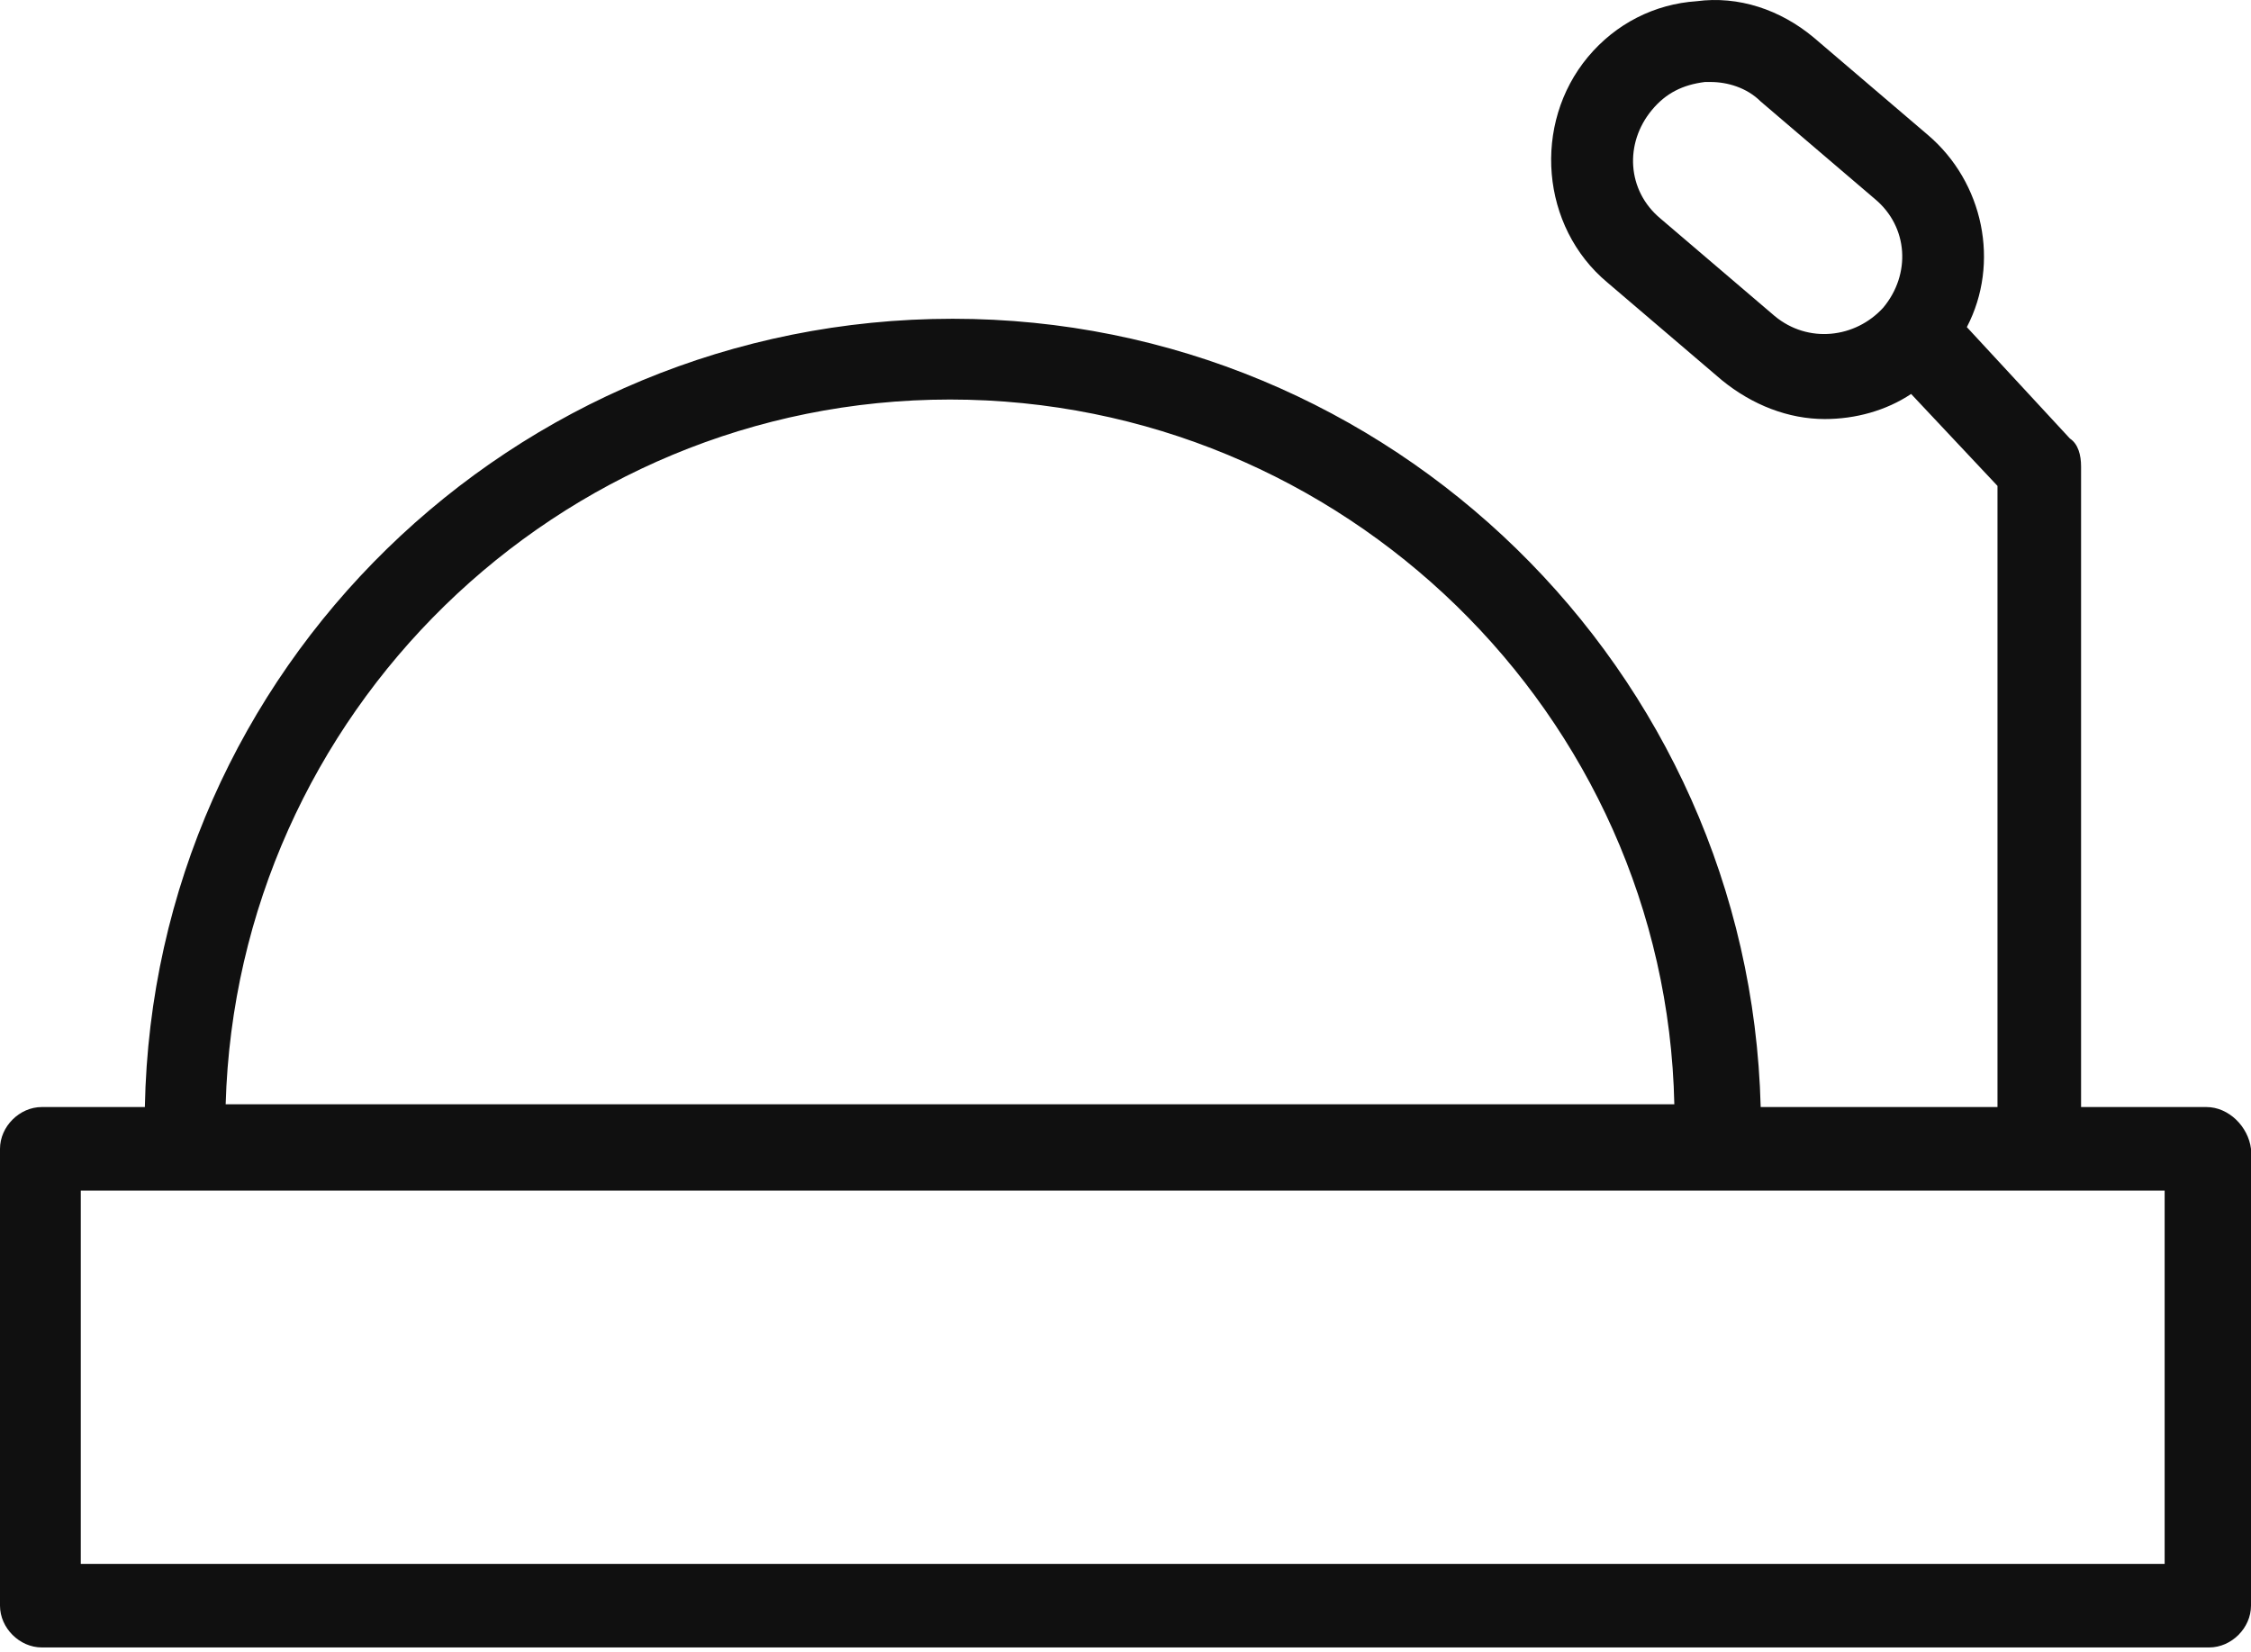
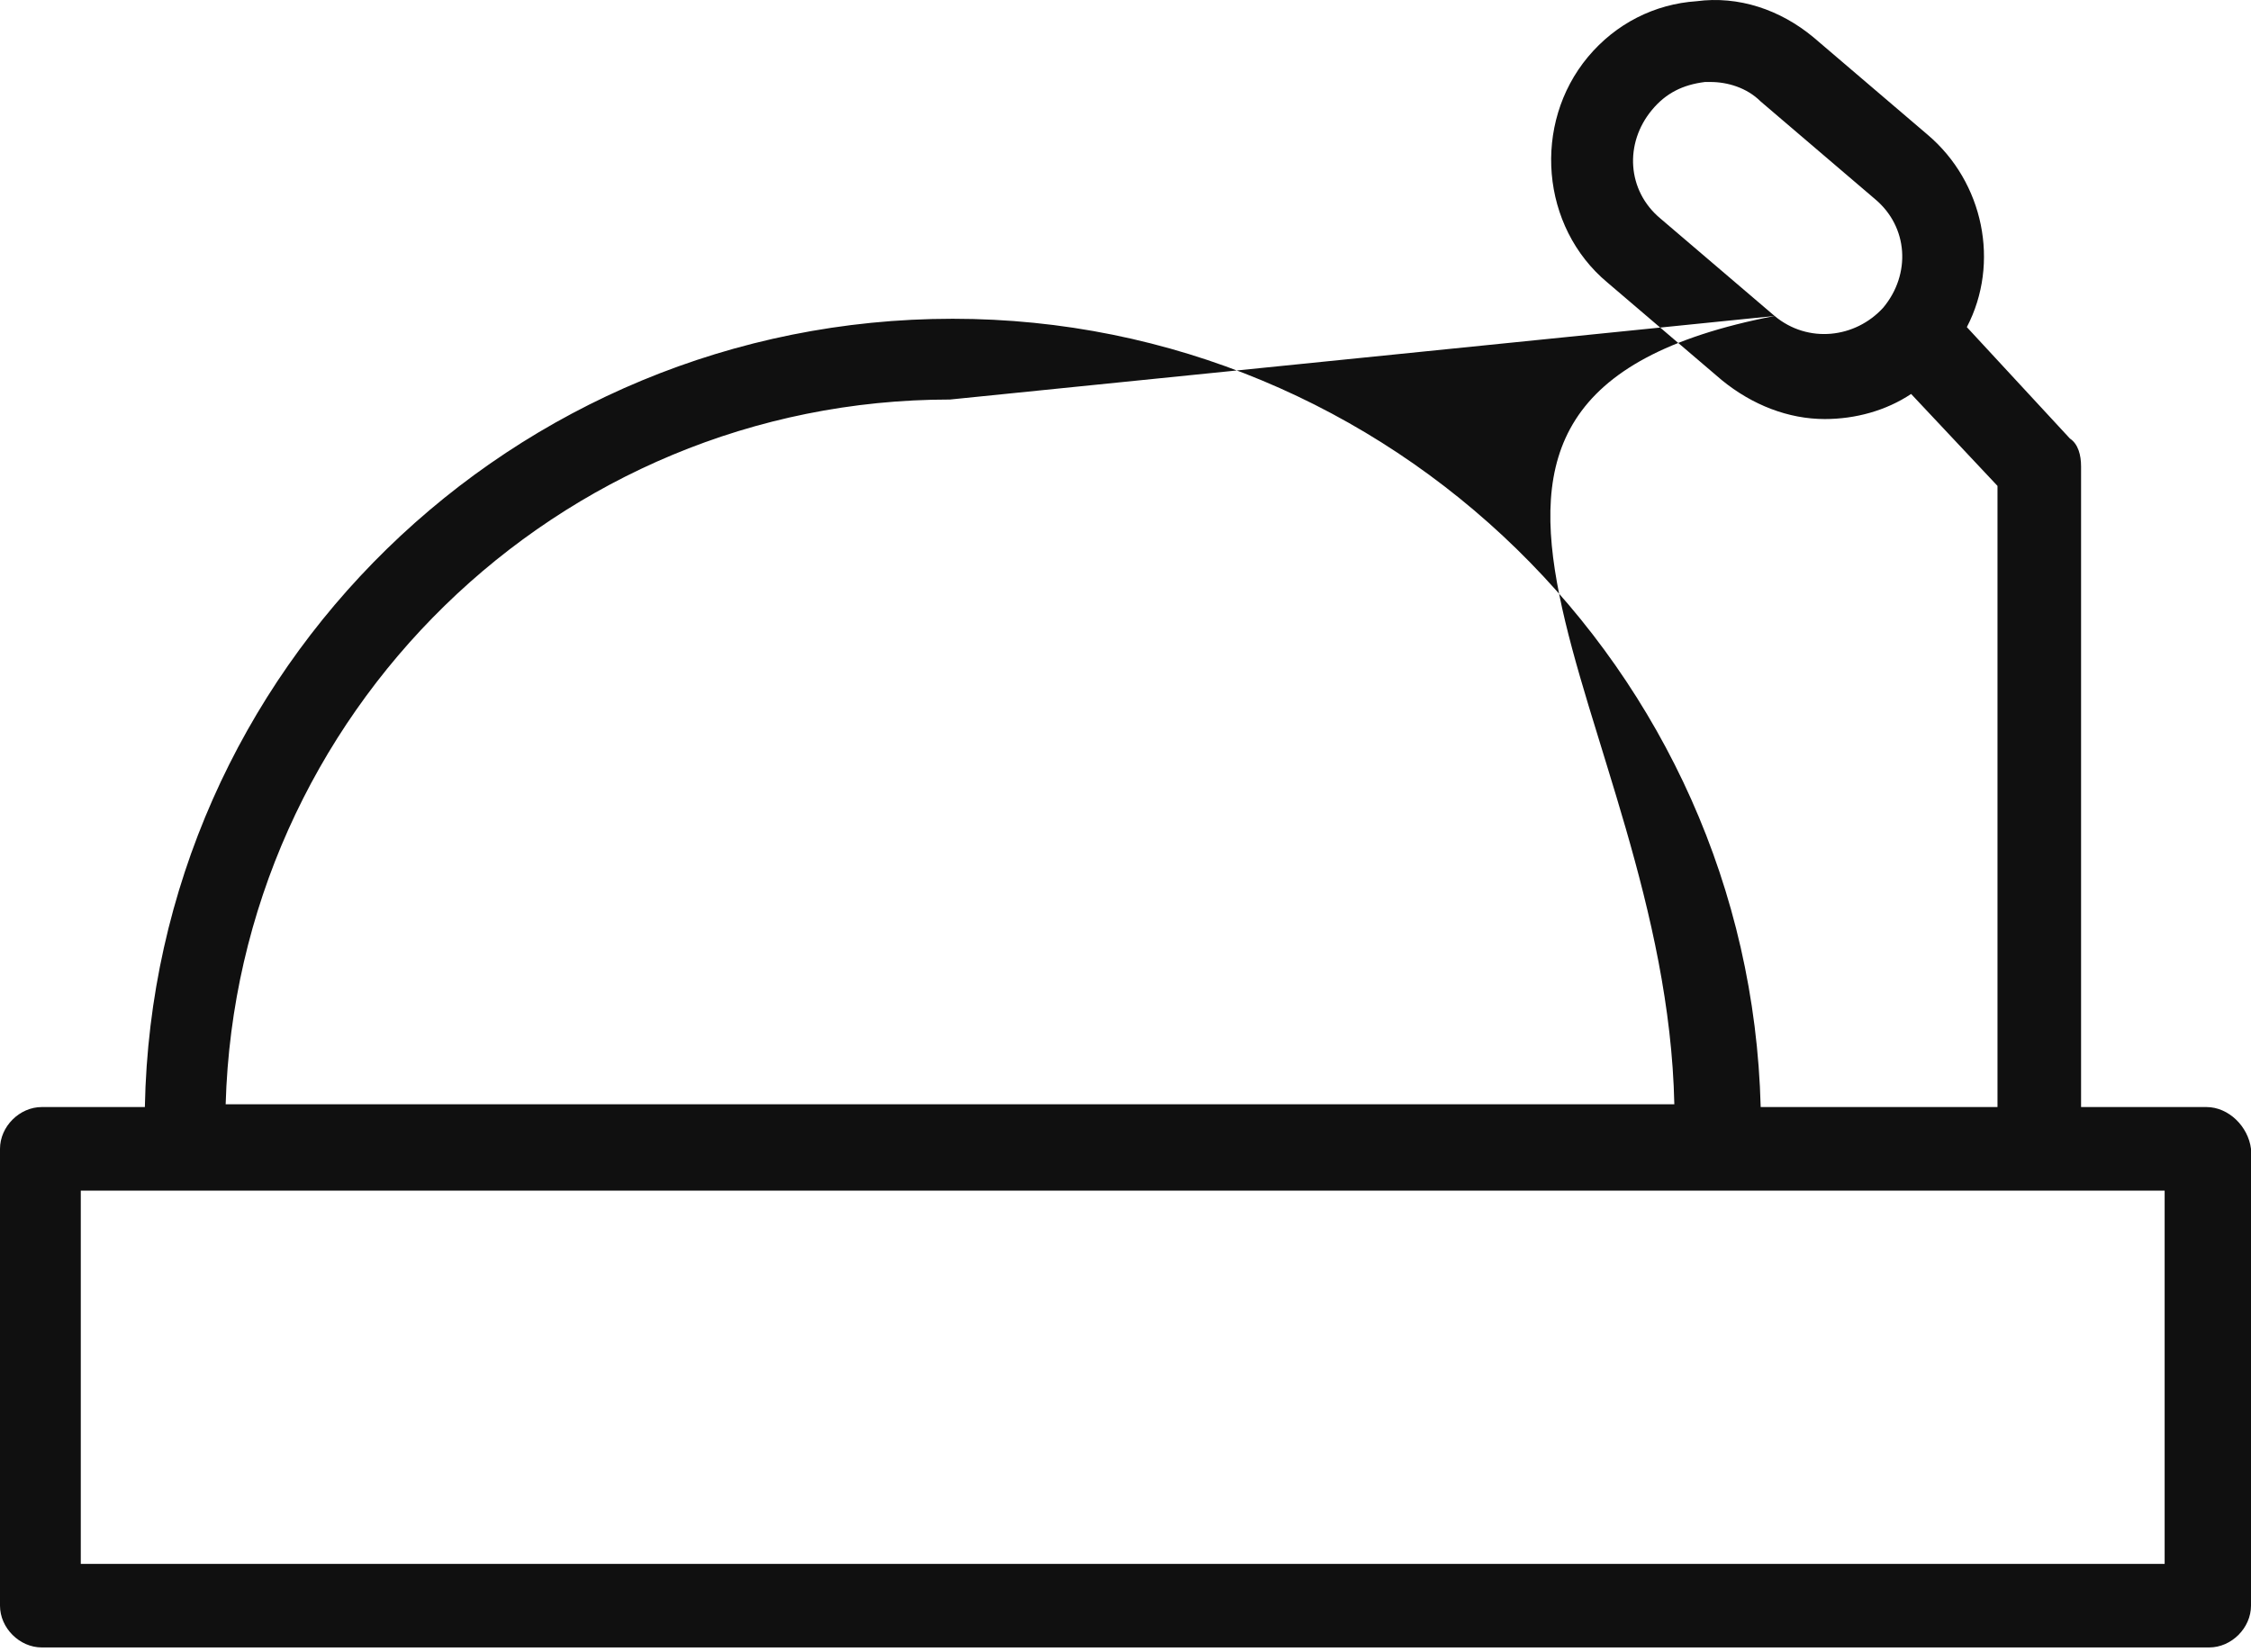
<svg xmlns="http://www.w3.org/2000/svg" width="124" height="91" viewBox="0 0 124 91" fill="none">
-   <path d="M121.545 60.992H114.639V25.695C114.639 25.081 114.485 24.468 114.025 24.161L108.347 18.022C110.188 14.492 109.267 10.042 106.198 7.433L99.906 2.062C98.064 0.527 95.762 -0.24 93.46 0.067C91.158 0.22 89.01 1.294 87.475 3.136C84.406 6.819 84.866 12.497 88.549 15.567L94.842 20.938C96.53 22.319 98.525 23.087 100.52 23.087C102.208 23.087 103.896 22.626 105.277 21.705L110.035 26.77V60.992H96.99C96.376 36.898 76.579 17.562 52.485 17.562C28.238 17.562 8.441 36.898 7.98 60.992H2.302C1.074 60.992 0 62.067 0 63.294V88.463C0 89.691 1.074 90.765 2.302 90.765H121.698C122.926 90.765 124 89.691 124 88.463V63.294C123.847 62.067 122.772 60.992 121.545 60.992ZM97.757 17.408L91.465 12.037C89.624 10.502 89.47 7.893 91.005 6.052C91.772 5.131 92.693 4.671 93.921 4.517C94.074 4.517 94.228 4.517 94.228 4.517C95.148 4.517 96.223 4.824 96.99 5.591L103.282 10.963C105.124 12.497 105.277 15.106 103.743 16.948C102.208 18.636 99.599 18.943 97.757 17.408ZM52.332 22.012C73.97 22.012 91.772 39.354 92.233 60.839H12.431C13.045 39.354 30.693 22.012 52.332 22.012ZM119.243 86.161H4.45V65.596H119.243V86.161Z" fill="#101010" />
+   <path d="M121.545 60.992H114.639V25.695C114.639 25.081 114.485 24.468 114.025 24.161L108.347 18.022C110.188 14.492 109.267 10.042 106.198 7.433L99.906 2.062C98.064 0.527 95.762 -0.24 93.46 0.067C91.158 0.22 89.01 1.294 87.475 3.136C84.406 6.819 84.866 12.497 88.549 15.567L94.842 20.938C96.53 22.319 98.525 23.087 100.52 23.087C102.208 23.087 103.896 22.626 105.277 21.705L110.035 26.77V60.992H96.99C96.376 36.898 76.579 17.562 52.485 17.562C28.238 17.562 8.441 36.898 7.98 60.992H2.302C1.074 60.992 0 62.067 0 63.294V88.463C0 89.691 1.074 90.765 2.302 90.765H121.698C122.926 90.765 124 89.691 124 88.463V63.294C123.847 62.067 122.772 60.992 121.545 60.992ZM97.757 17.408L91.465 12.037C89.624 10.502 89.47 7.893 91.005 6.052C91.772 5.131 92.693 4.671 93.921 4.517C94.074 4.517 94.228 4.517 94.228 4.517C95.148 4.517 96.223 4.824 96.99 5.591L103.282 10.963C105.124 12.497 105.277 15.106 103.743 16.948C102.208 18.636 99.599 18.943 97.757 17.408ZC73.97 22.012 91.772 39.354 92.233 60.839H12.431C13.045 39.354 30.693 22.012 52.332 22.012ZM119.243 86.161H4.45V65.596H119.243V86.161Z" fill="#101010" />
</svg>